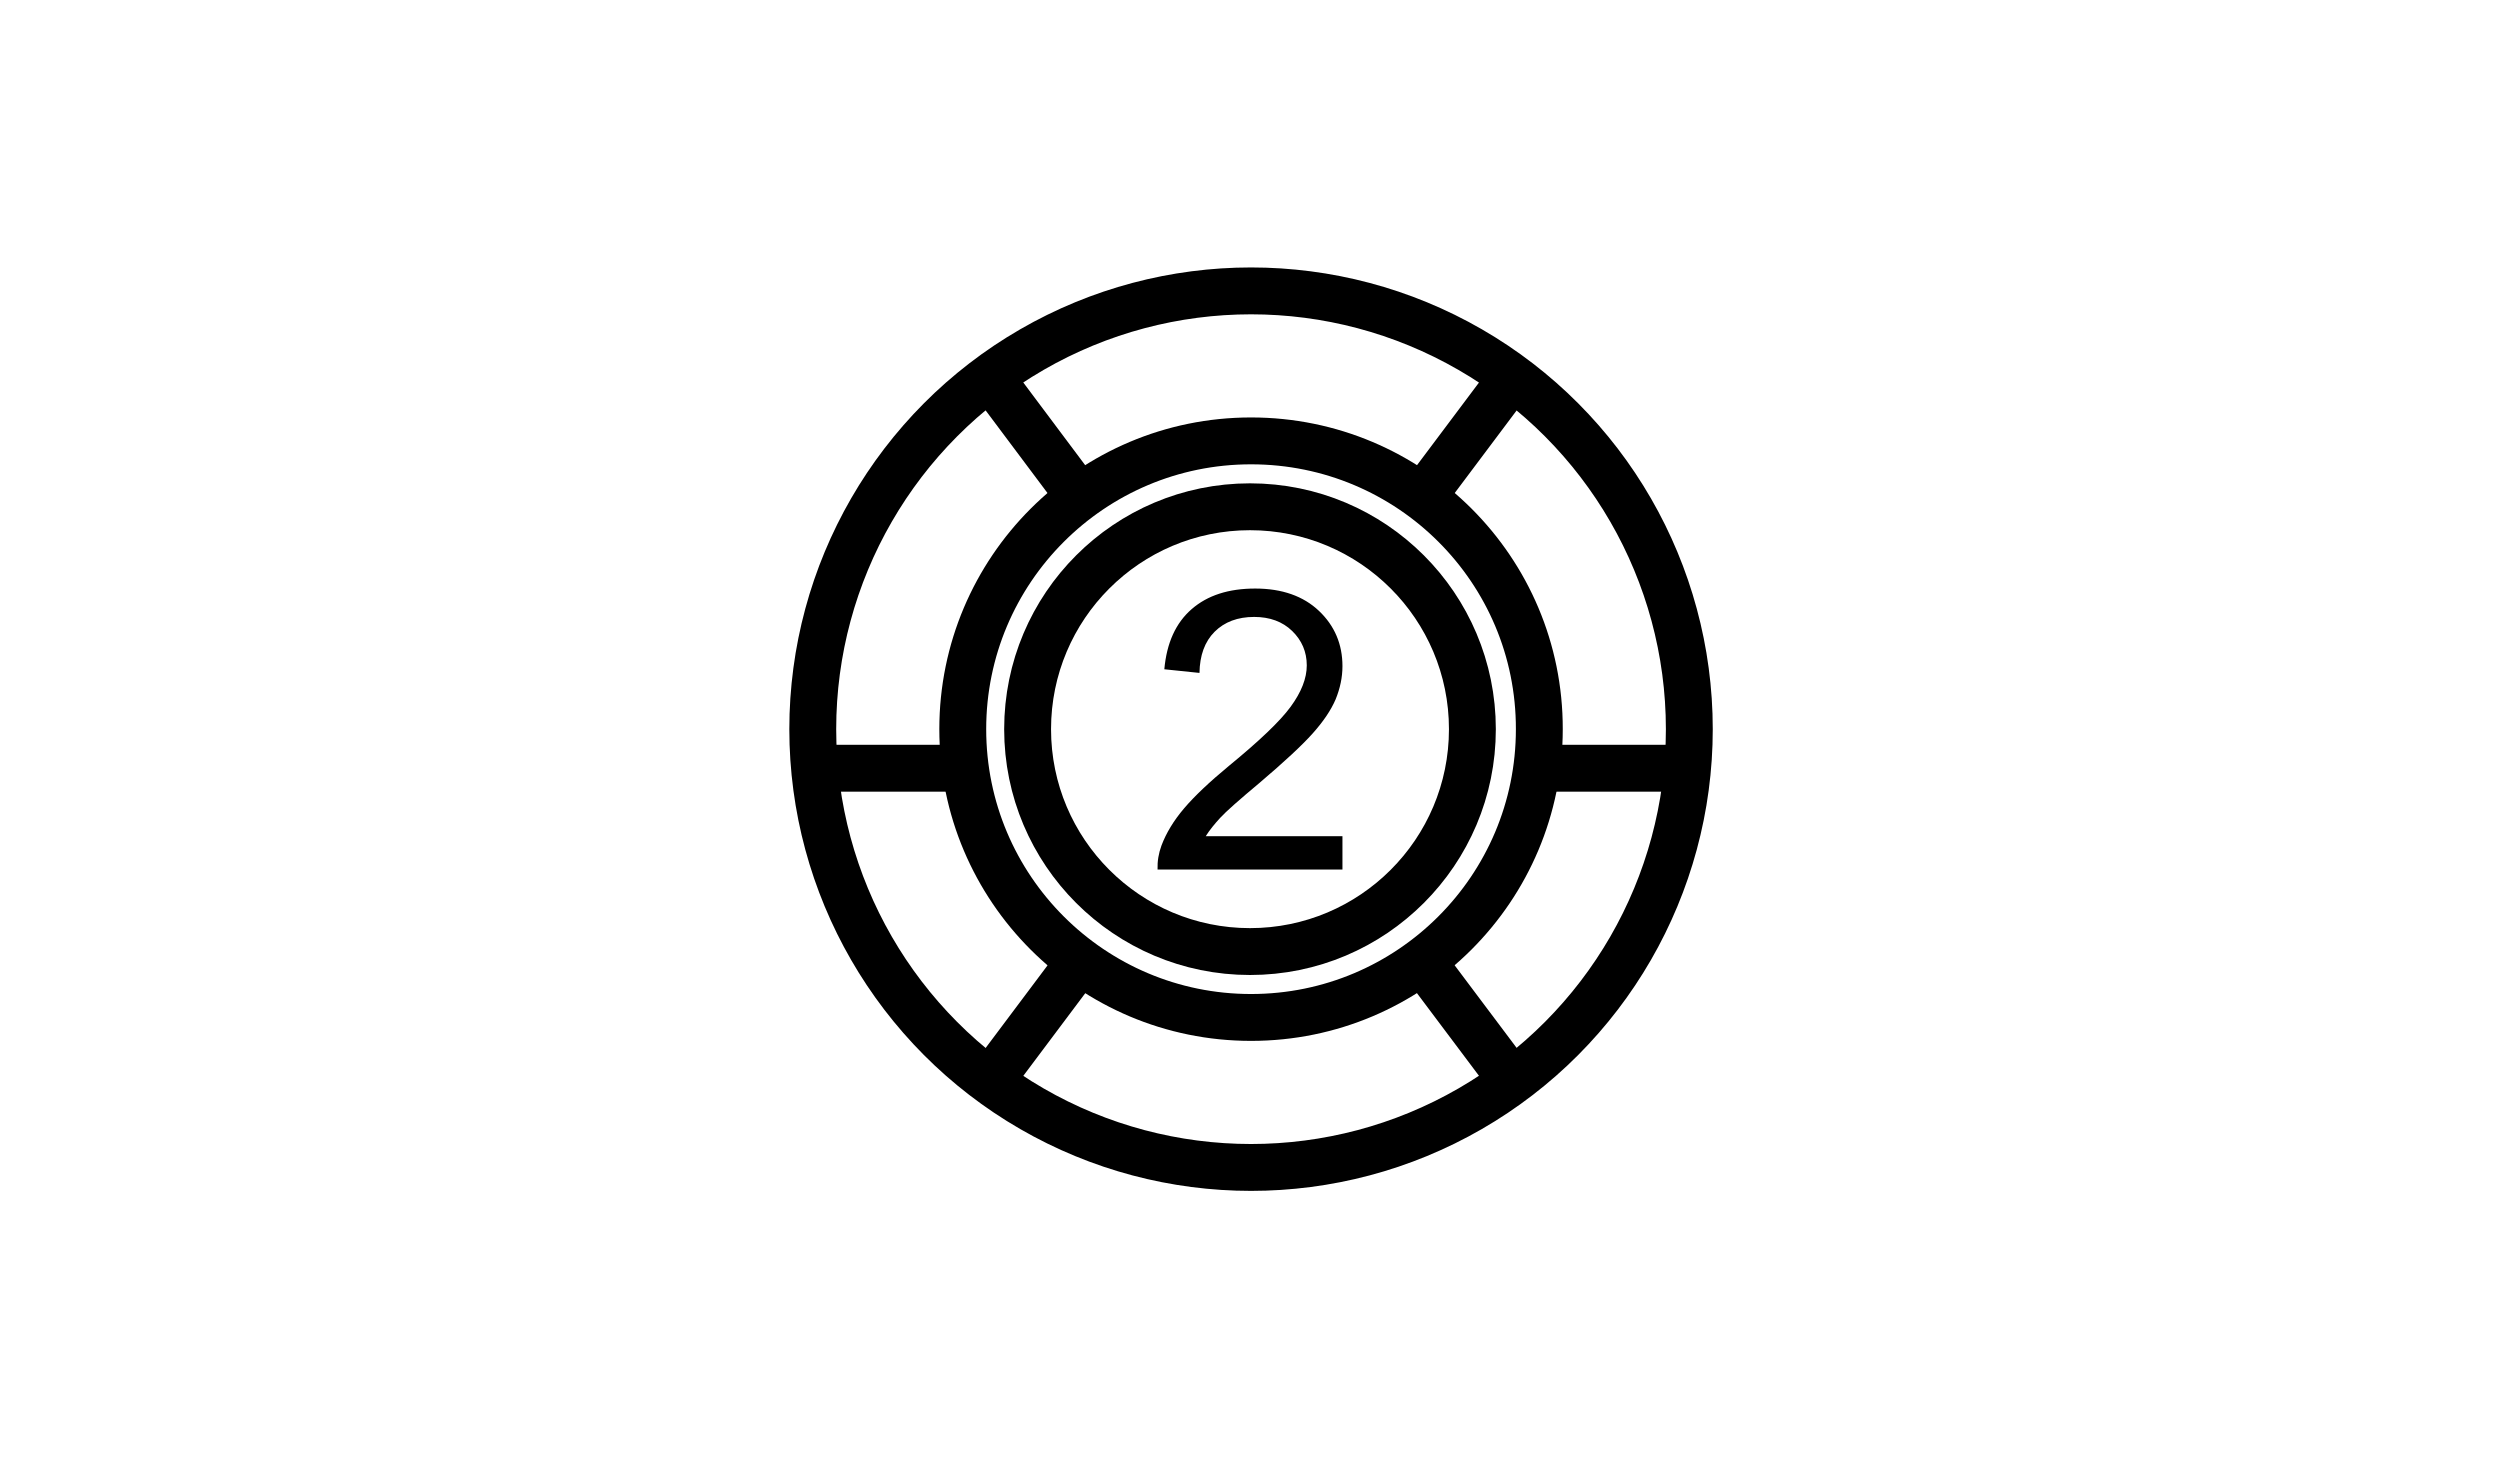
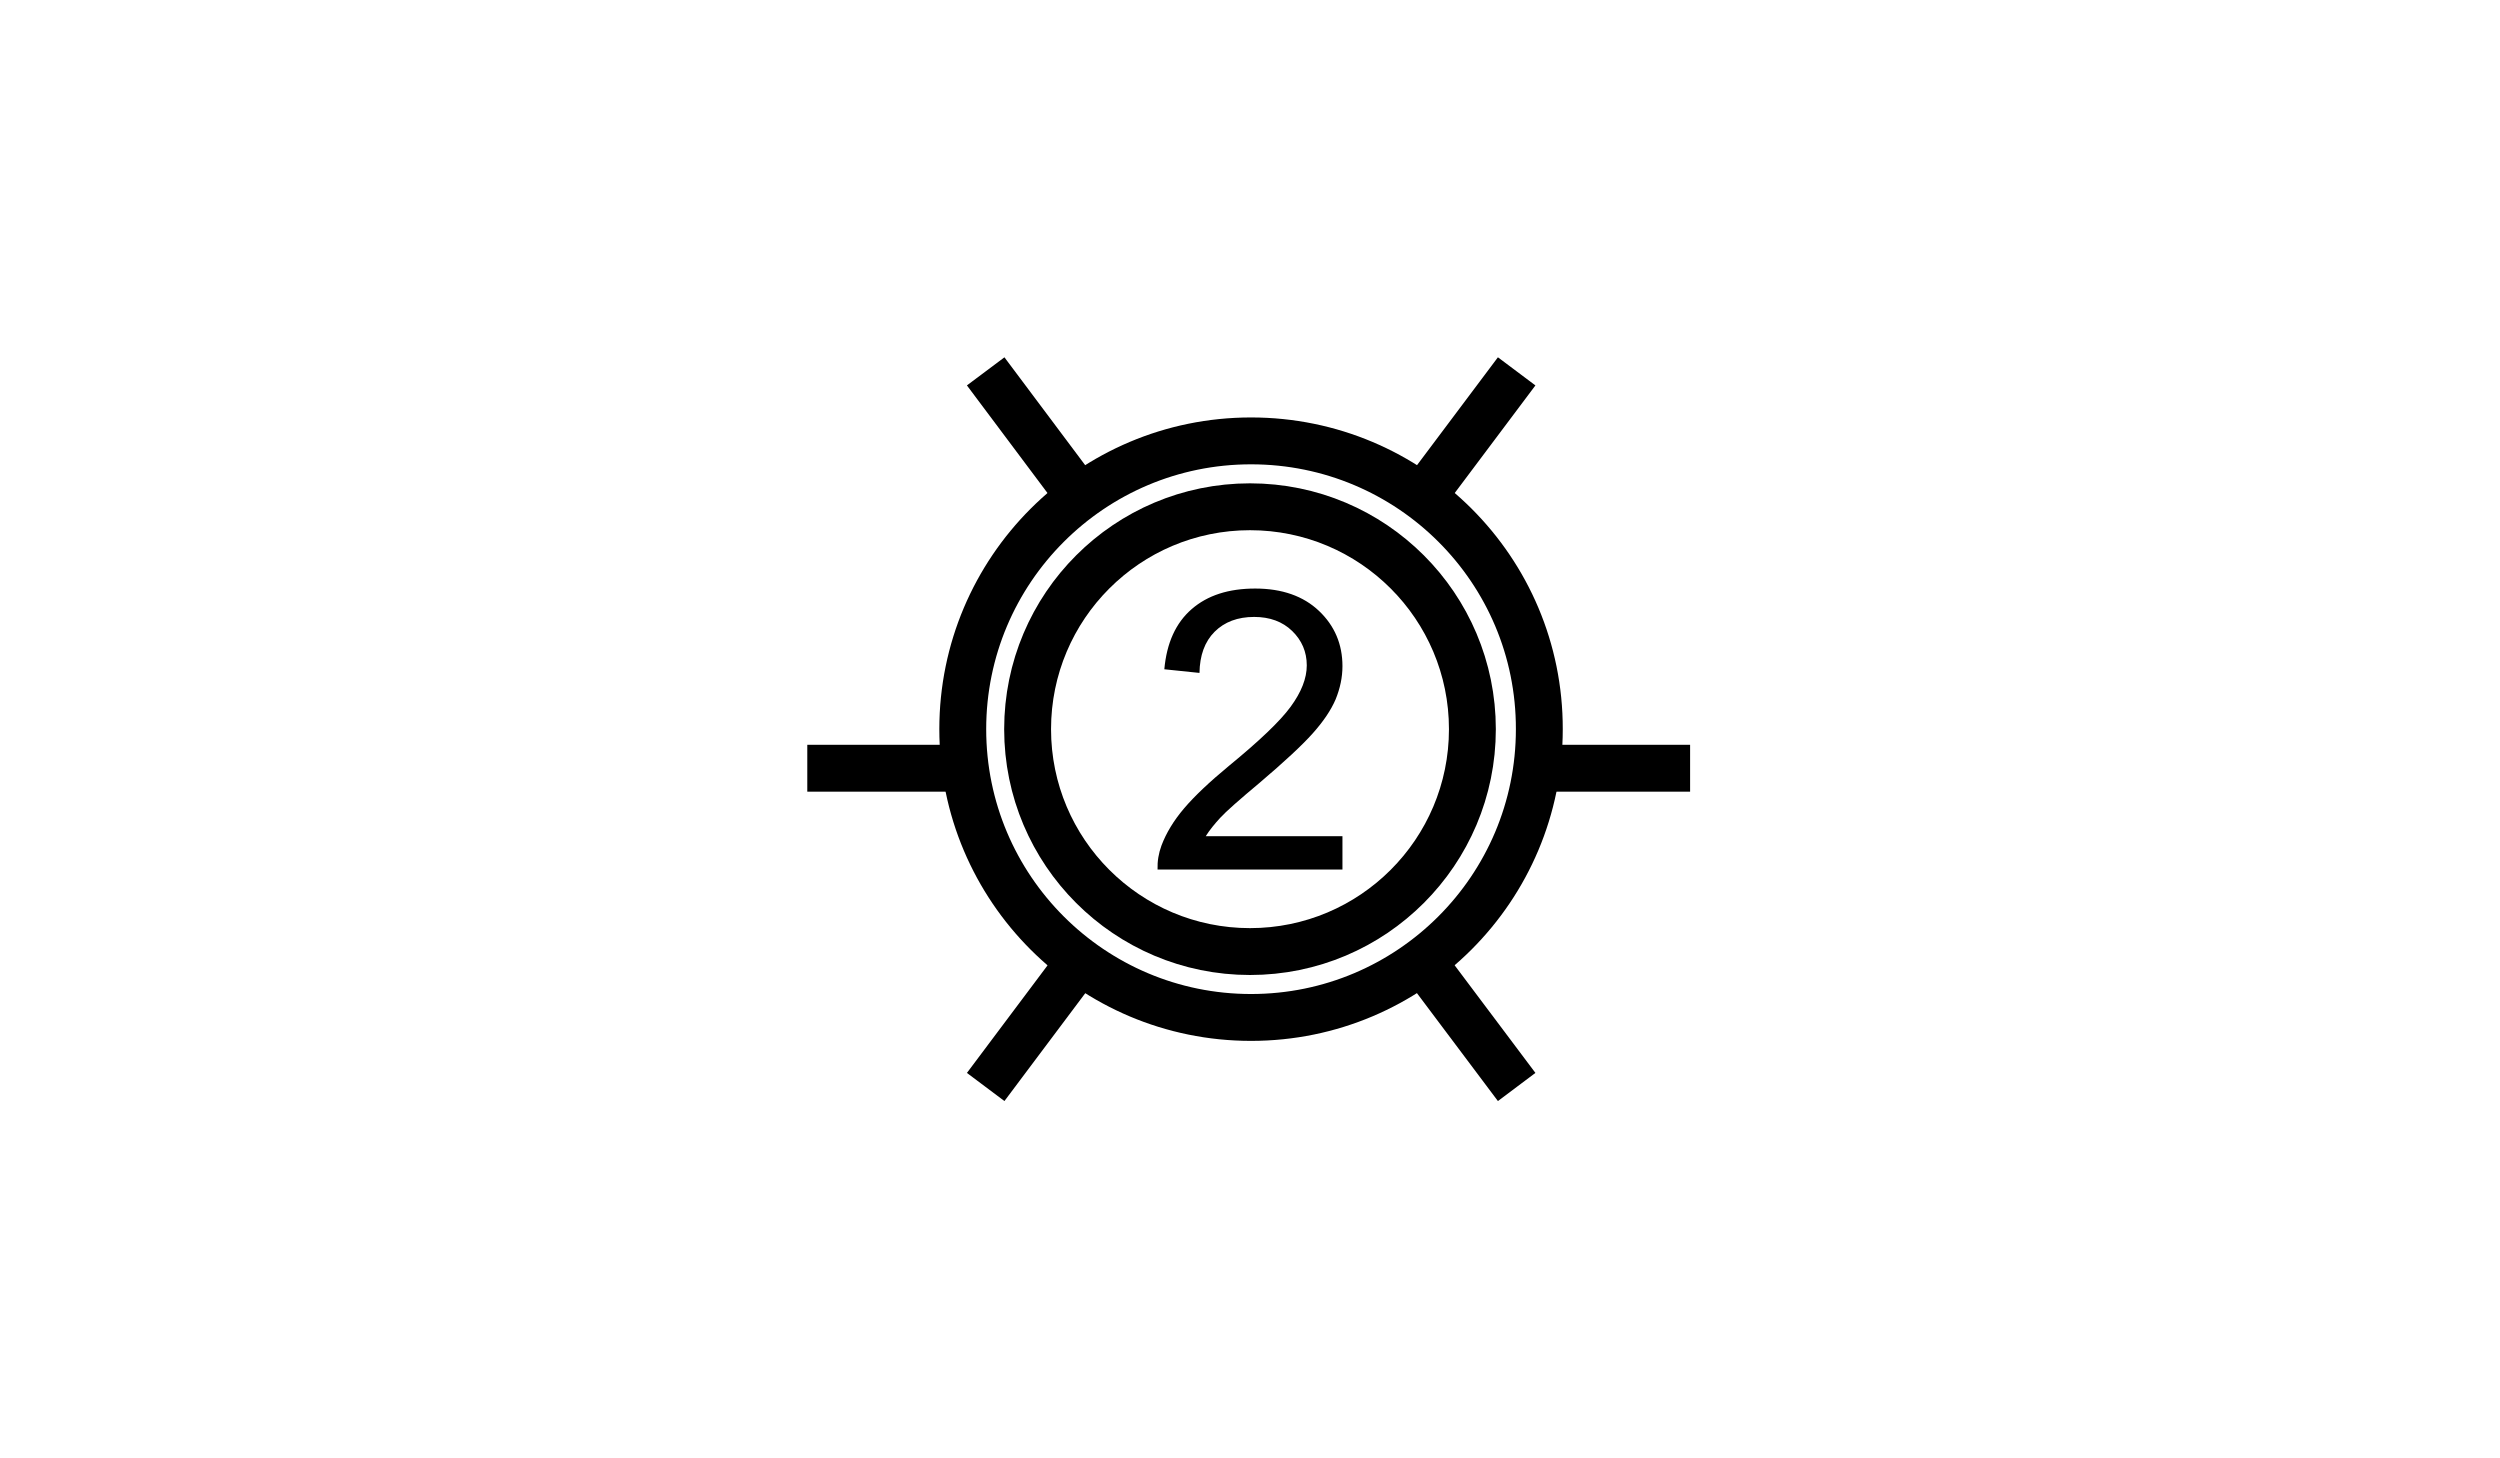
<svg xmlns="http://www.w3.org/2000/svg" version="1.1" id="Layer_1" x="0px" y="0px" viewBox="0 0 960 560" enable-background="new 0 0 960 560" xml:space="preserve">
  <g>
-     <circle fill="none" stroke="#000000" stroke-width="18" stroke-miterlimit="10" cx="480.4" cy="280" r="168.3" />
    <line fill="none" stroke="#000000" stroke-width="18" stroke-miterlimit="10" x1="310" y1="295" x2="371" y2="295" />
    <line fill="none" stroke="#000000" stroke-width="18" stroke-miterlimit="10" x1="649" y1="295" x2="589" y2="295" />
    <line fill="none" stroke="#000000" stroke-width="18" stroke-miterlimit="10" x1="582.4" y1="142.6" x2="546.4" y2="190.6" />
    <line fill="none" stroke="#000000" stroke-width="18" stroke-miterlimit="10" x1="378.5" y1="142.6" x2="415.7" y2="192.3" />
    <line fill="none" stroke="#000000" stroke-width="18" stroke-miterlimit="10" x1="378.5" y1="417.4" x2="415.6" y2="367.9" />
    <line fill="none" stroke="#000000" stroke-width="18" stroke-miterlimit="10" x1="582.4" y1="417.4" x2="544.8" y2="367.3" />
    <g>
      <path fill="none" stroke="#000000" stroke-width="18" stroke-miterlimit="10" d="M480.4,169.3c-61.2,0-110.7,49.6-110.7,110.7    c0,61.2,49.6,110.7,110.7,110.7c61.2,0,110.7-49.6,110.7-110.7C591.2,218.8,541.6,169.3,480.4,169.3z" />
    </g>
    <circle fill="none" stroke="#000000" stroke-width="18" stroke-miterlimit="10" cx="480" cy="280" r="85.4" />
  </g>
  <g>
    <path d="M515.5,321.2v12.7h-71c-0.1-3.2,0.4-6.2,1.5-9.2c1.8-4.8,4.7-9.6,8.7-14.3s9.7-10.1,17.2-16.3   c11.7-9.6,19.6-17.1,23.7-22.7c4.1-5.6,6.2-10.9,6.2-15.9c0-5.2-1.9-9.6-5.6-13.2c-3.7-3.6-8.6-5.4-14.6-5.4   c-6.3,0-11.4,1.9-15.2,5.7s-5.7,9.1-5.8,15.8l-13.5-1.4c0.9-10.1,4.4-17.8,10.5-23.1c6.1-5.3,14.2-7.9,24.4-7.9   c10.3,0,18.5,2.9,24.5,8.6s9,12.8,9,21.2c0,4.3-0.9,8.5-2.6,12.7c-1.8,4.2-4.7,8.5-8.8,13.1c-4.1,4.6-10.9,10.9-20.3,18.9   c-7.9,6.6-13,11.1-15.2,13.5c-2.2,2.4-4.1,4.7-5.6,7.1H515.5z" />
  </g>
</svg>